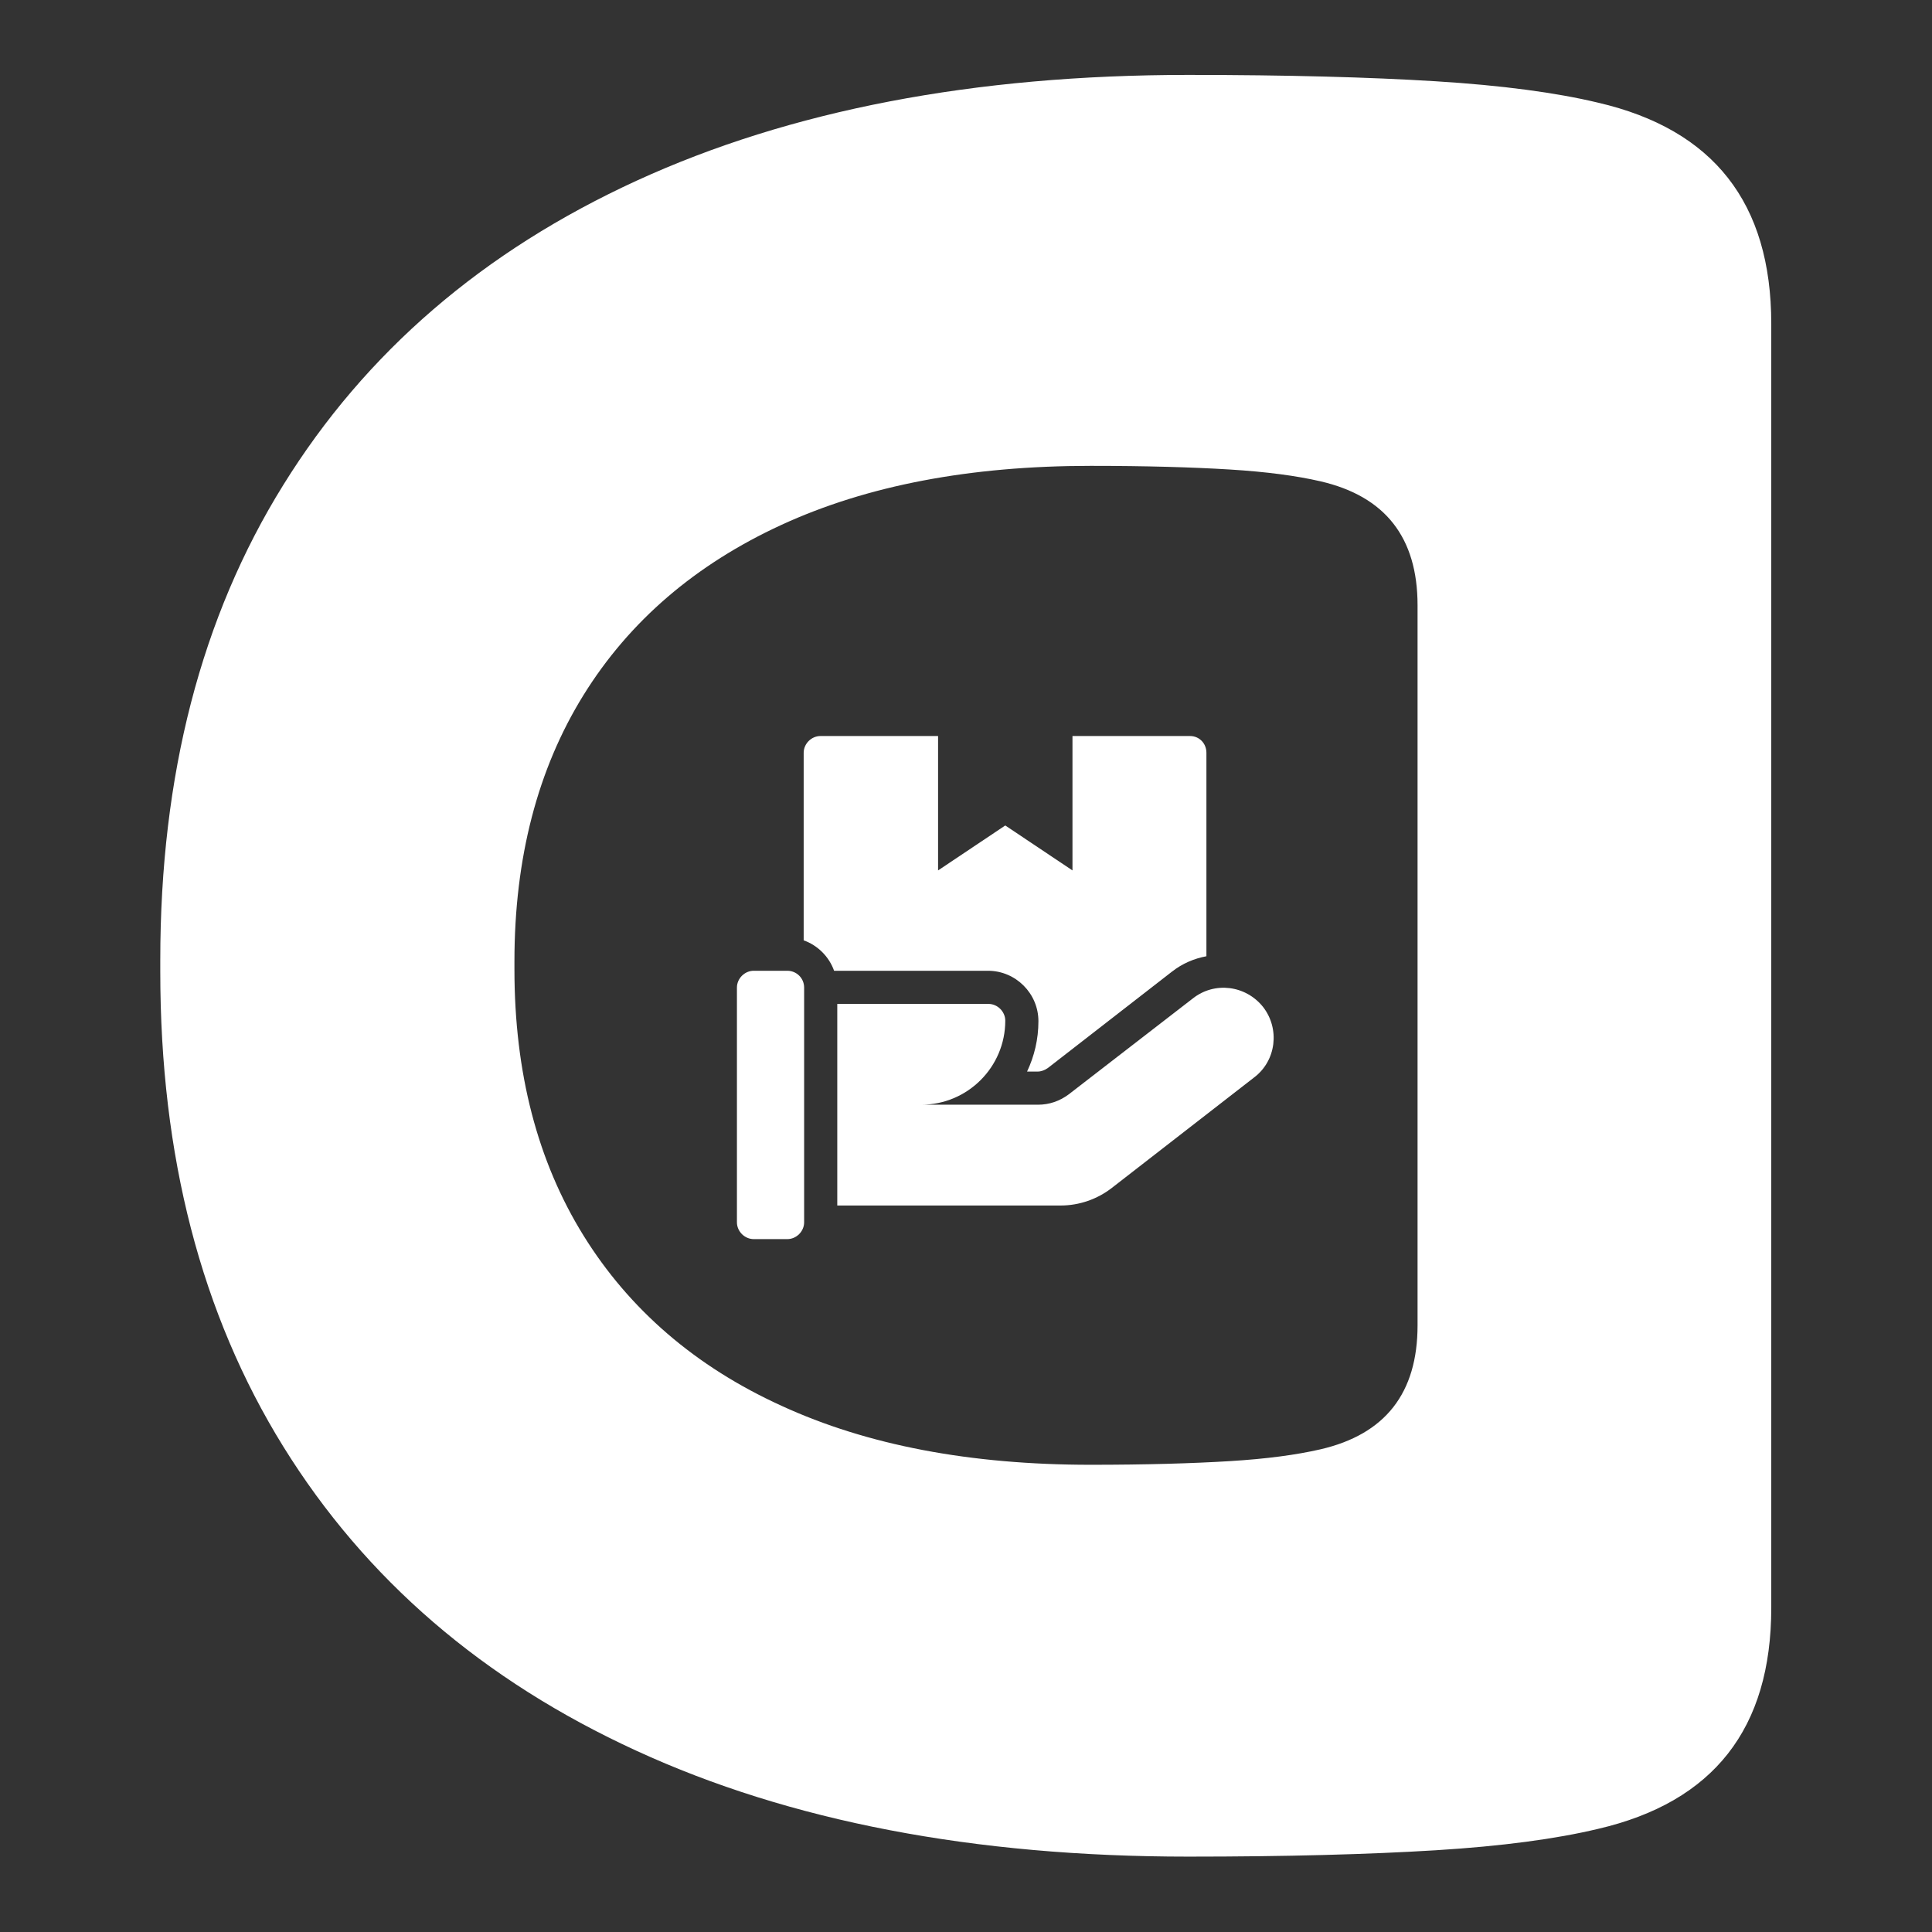
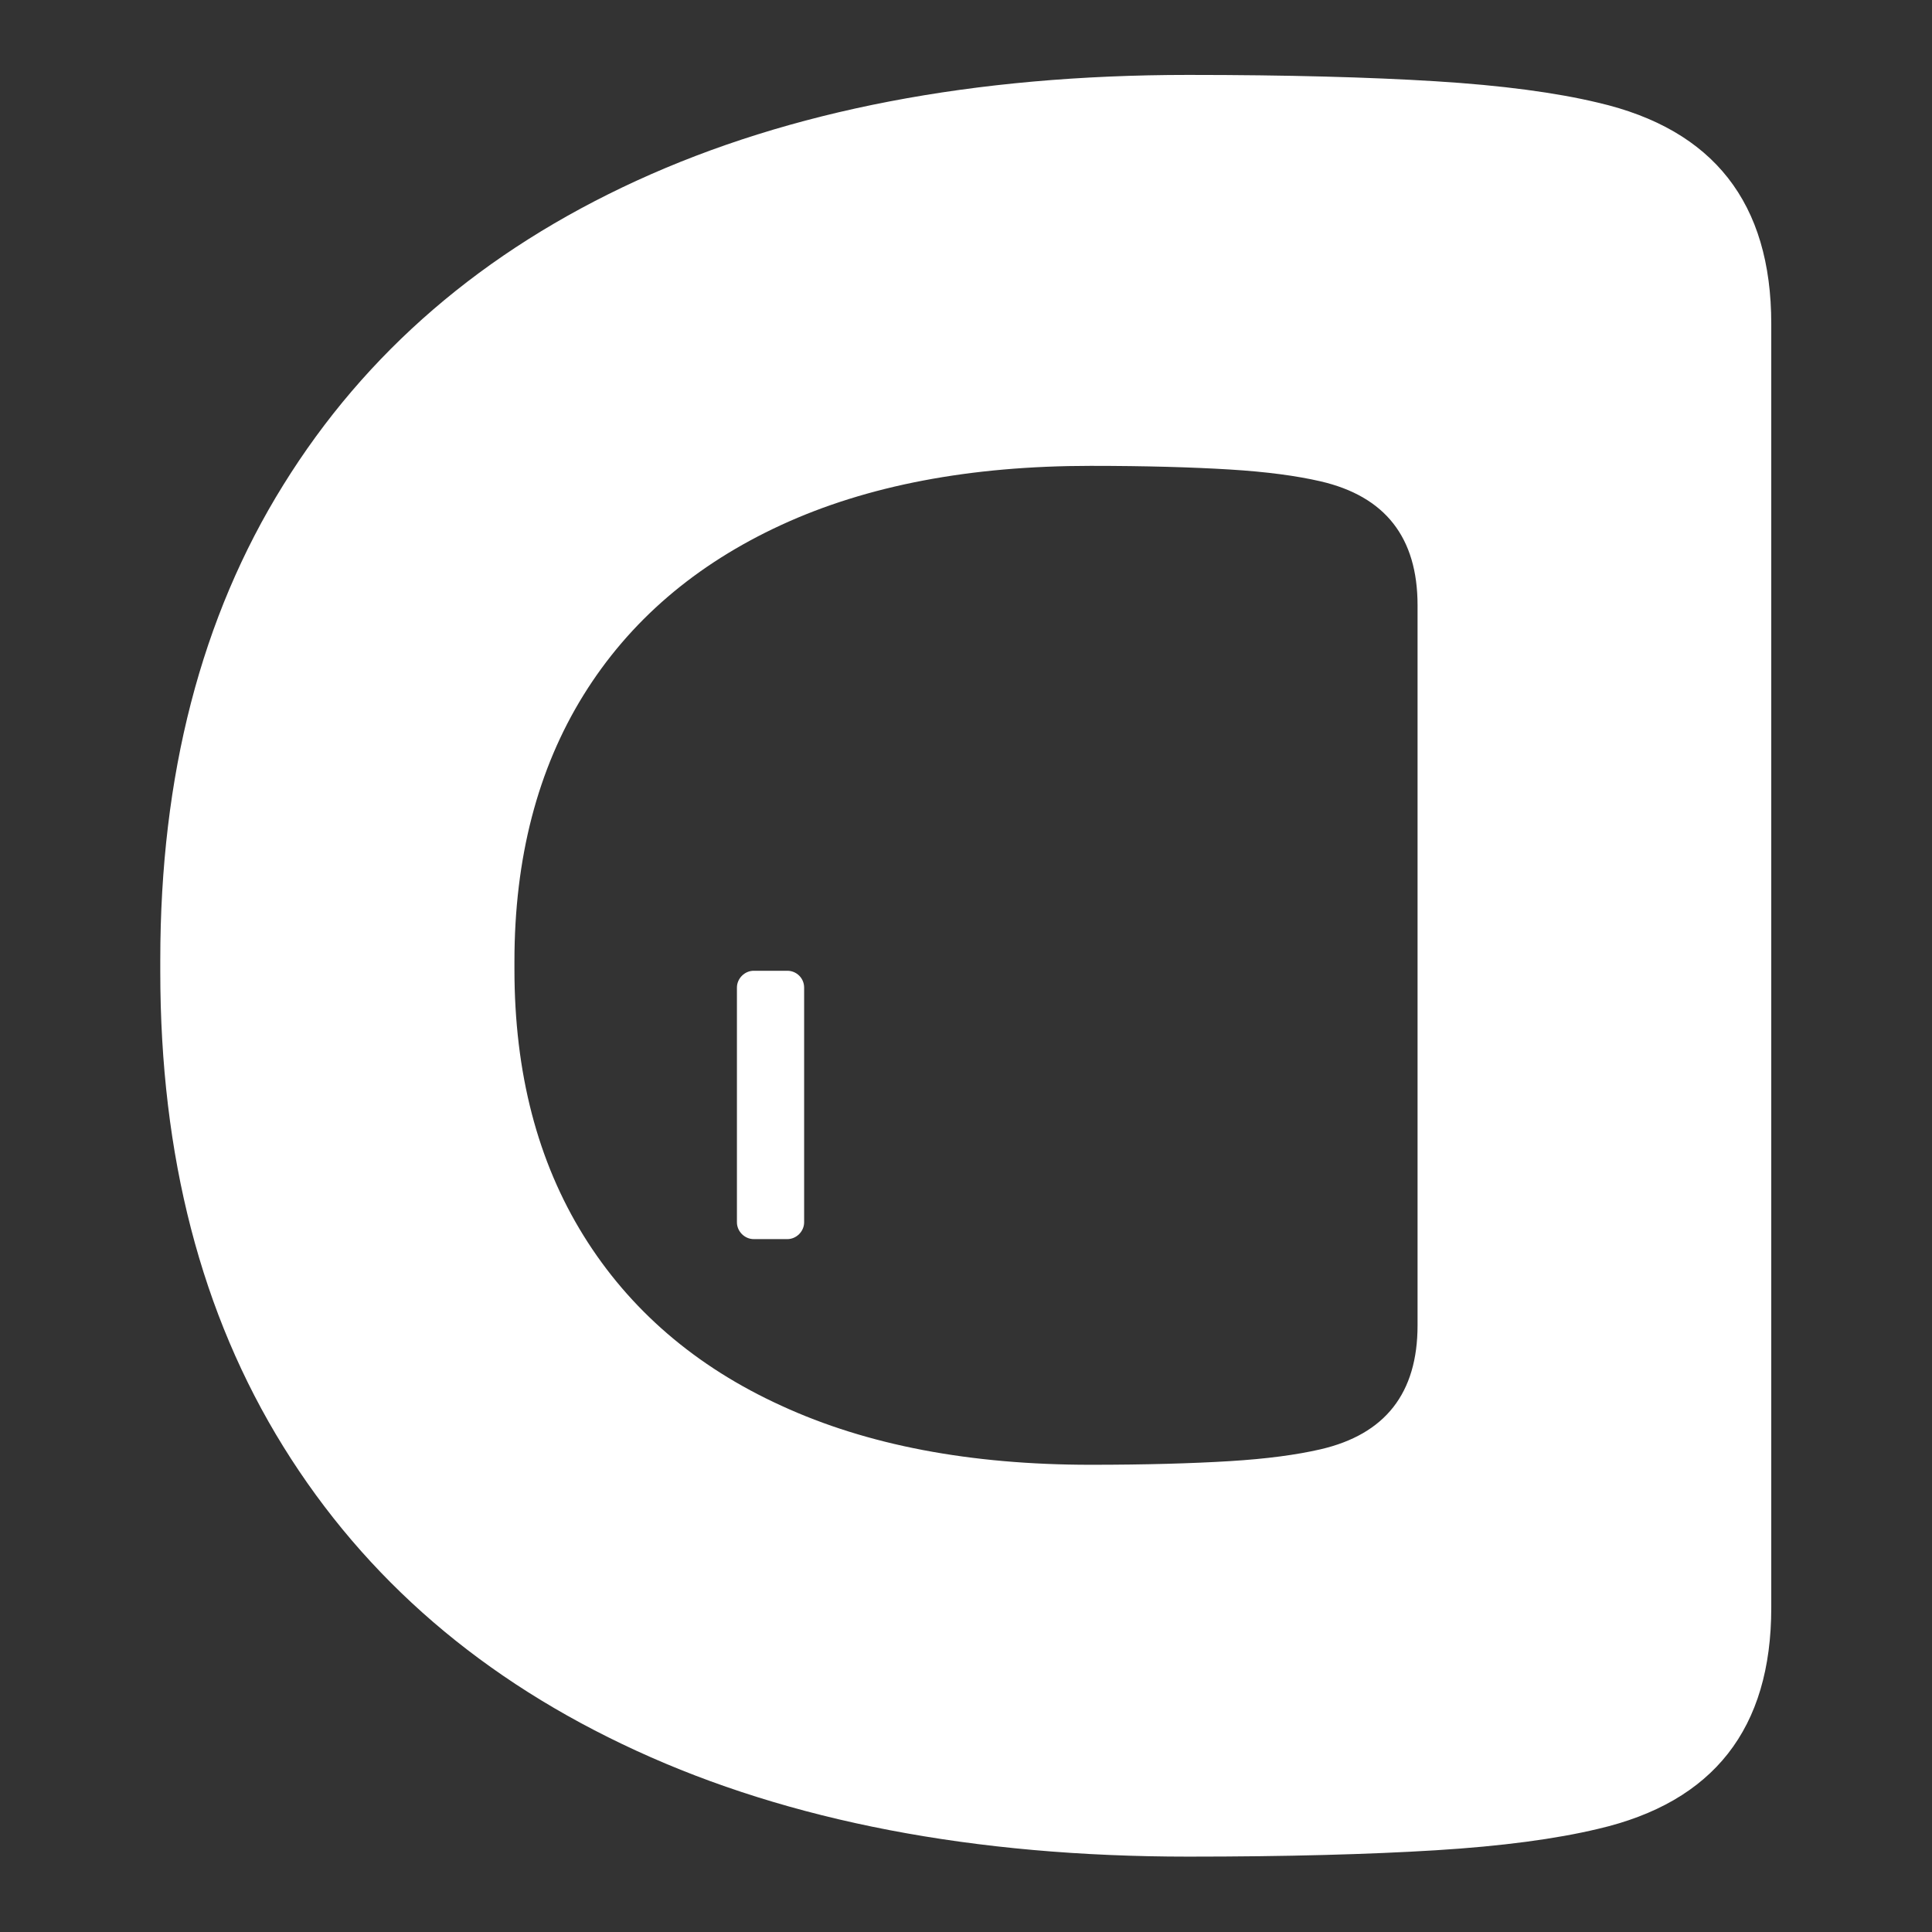
<svg xmlns="http://www.w3.org/2000/svg" version="1.1" id="Layer_1" x="0px" y="0px" viewBox="0 0 425.5 425.5" style="enable-background:new 0 0 425.5 425.5;" xml:space="preserve">
  <rect x="0" y="0" width="425.5" height="425.5" fill="#333333" stroke="none" />
  <style type="text/css">
	.st0{fill:#FFFFFF;}
</style>
  <g>
    <path class="st0" d="M35.3,211.4c0-40.6,9-75.5,27.1-104.6c18.1-29.2,44-51.5,77.8-67c33.8-15.5,74.3-23.3,121.5-23.3   c21.8,0,40,0.5,54.5,1.4c14.6,0.9,26.5,2.5,35.7,4.7c25.5,5.9,38.2,22.1,38.2,48.7V73v224.7v56.4c0,26.6-12.7,42.8-38.2,48.7   c-9.2,2.2-21.1,3.8-35.7,4.7c-14.6,0.9-32.8,1.4-54.5,1.4c-47.2,0-87.8-7.8-121.5-23.3c-33.8-15.5-59.7-37.8-77.8-67   c-18.1-29.2-27.1-64-27.1-104.6c0-0.5,0-0.9,0-1.4C35.3,212.3,35.3,211.8,35.3,211.4z M113.3,213.5c0,22.8,5.1,42.3,15.2,58.6   c10.1,16.3,24.7,28.9,43.6,37.5c18.9,8.7,41.6,13,68.1,13c12.2,0,22.4-0.3,30.6-0.8c8.2-0.5,14.8-1.4,20-2.6   c14.3-3.3,21.4-12.4,21.4-27.3v-31.6v-126v-1c0-14.9-7.1-24-21.4-27.3c-5.2-1.2-11.8-2.1-20-2.6c-8.2-0.5-18.4-0.8-30.6-0.8   c-26.5,0-49.2,4.3-68.1,13c-18.9,8.7-33.5,21.2-43.6,37.5c-10.1,16.3-15.2,35.9-15.2,58.6c0,0.3,0,0.5,0,0.8   C113.3,213,113.3,213.2,113.3,213.5z" />
    <g>
      <g>
        <g>
          <path class="st0" d="M173.4,213.8H166c-2,0-3.7,1.7-3.7,3.7v51.7c0,2,1.7,3.7,3.7,3.7h7.4c2,0,3.7-1.7,3.7-3.7v-51.7      C177.1,215.4,175.4,213.8,173.4,213.8z" />
        </g>
      </g>
      <g>
        <g>
-           <path class="st0" d="M278.2,221.8c-3.8-4.8-10.7-5.7-15.5-1.9L235.4,241c-2,1.5-4.3,2.3-6.8,2.3h-25.7      c10.2,0,18.5-8.3,18.5-18.5c0-2-1.7-3.7-3.7-3.7h-33.3v22.2v22.2h49.2c4.1,0,8.1-1.4,11.3-3.9l31.3-24.3      C281.1,233.6,281.9,226.6,278.2,221.8z" />
-         </g>
+           </g>
      </g>
      <g>
        <g>
-           <path class="st0" d="M262.1,162.1h-25.9v29.6l-14.8-9.9l-14.8,9.9v-29.6h-25.9c-2,0-3.7,1.7-3.7,3.7v41.3      c3.1,1.1,5.6,3.6,6.7,6.7h33.9c6.1,0,11.1,5,11.1,11.1c0,4-0.9,7.7-2.5,11.1h2.3c0.8,0,1.6-0.3,2.3-0.8l27.3-21.2      c2.3-1.8,4.9-2.9,7.6-3.4v-44.8C265.7,163.7,264.1,162.1,262.1,162.1z" />
-         </g>
+           </g>
      </g>
    </g>
  </g>
</svg>